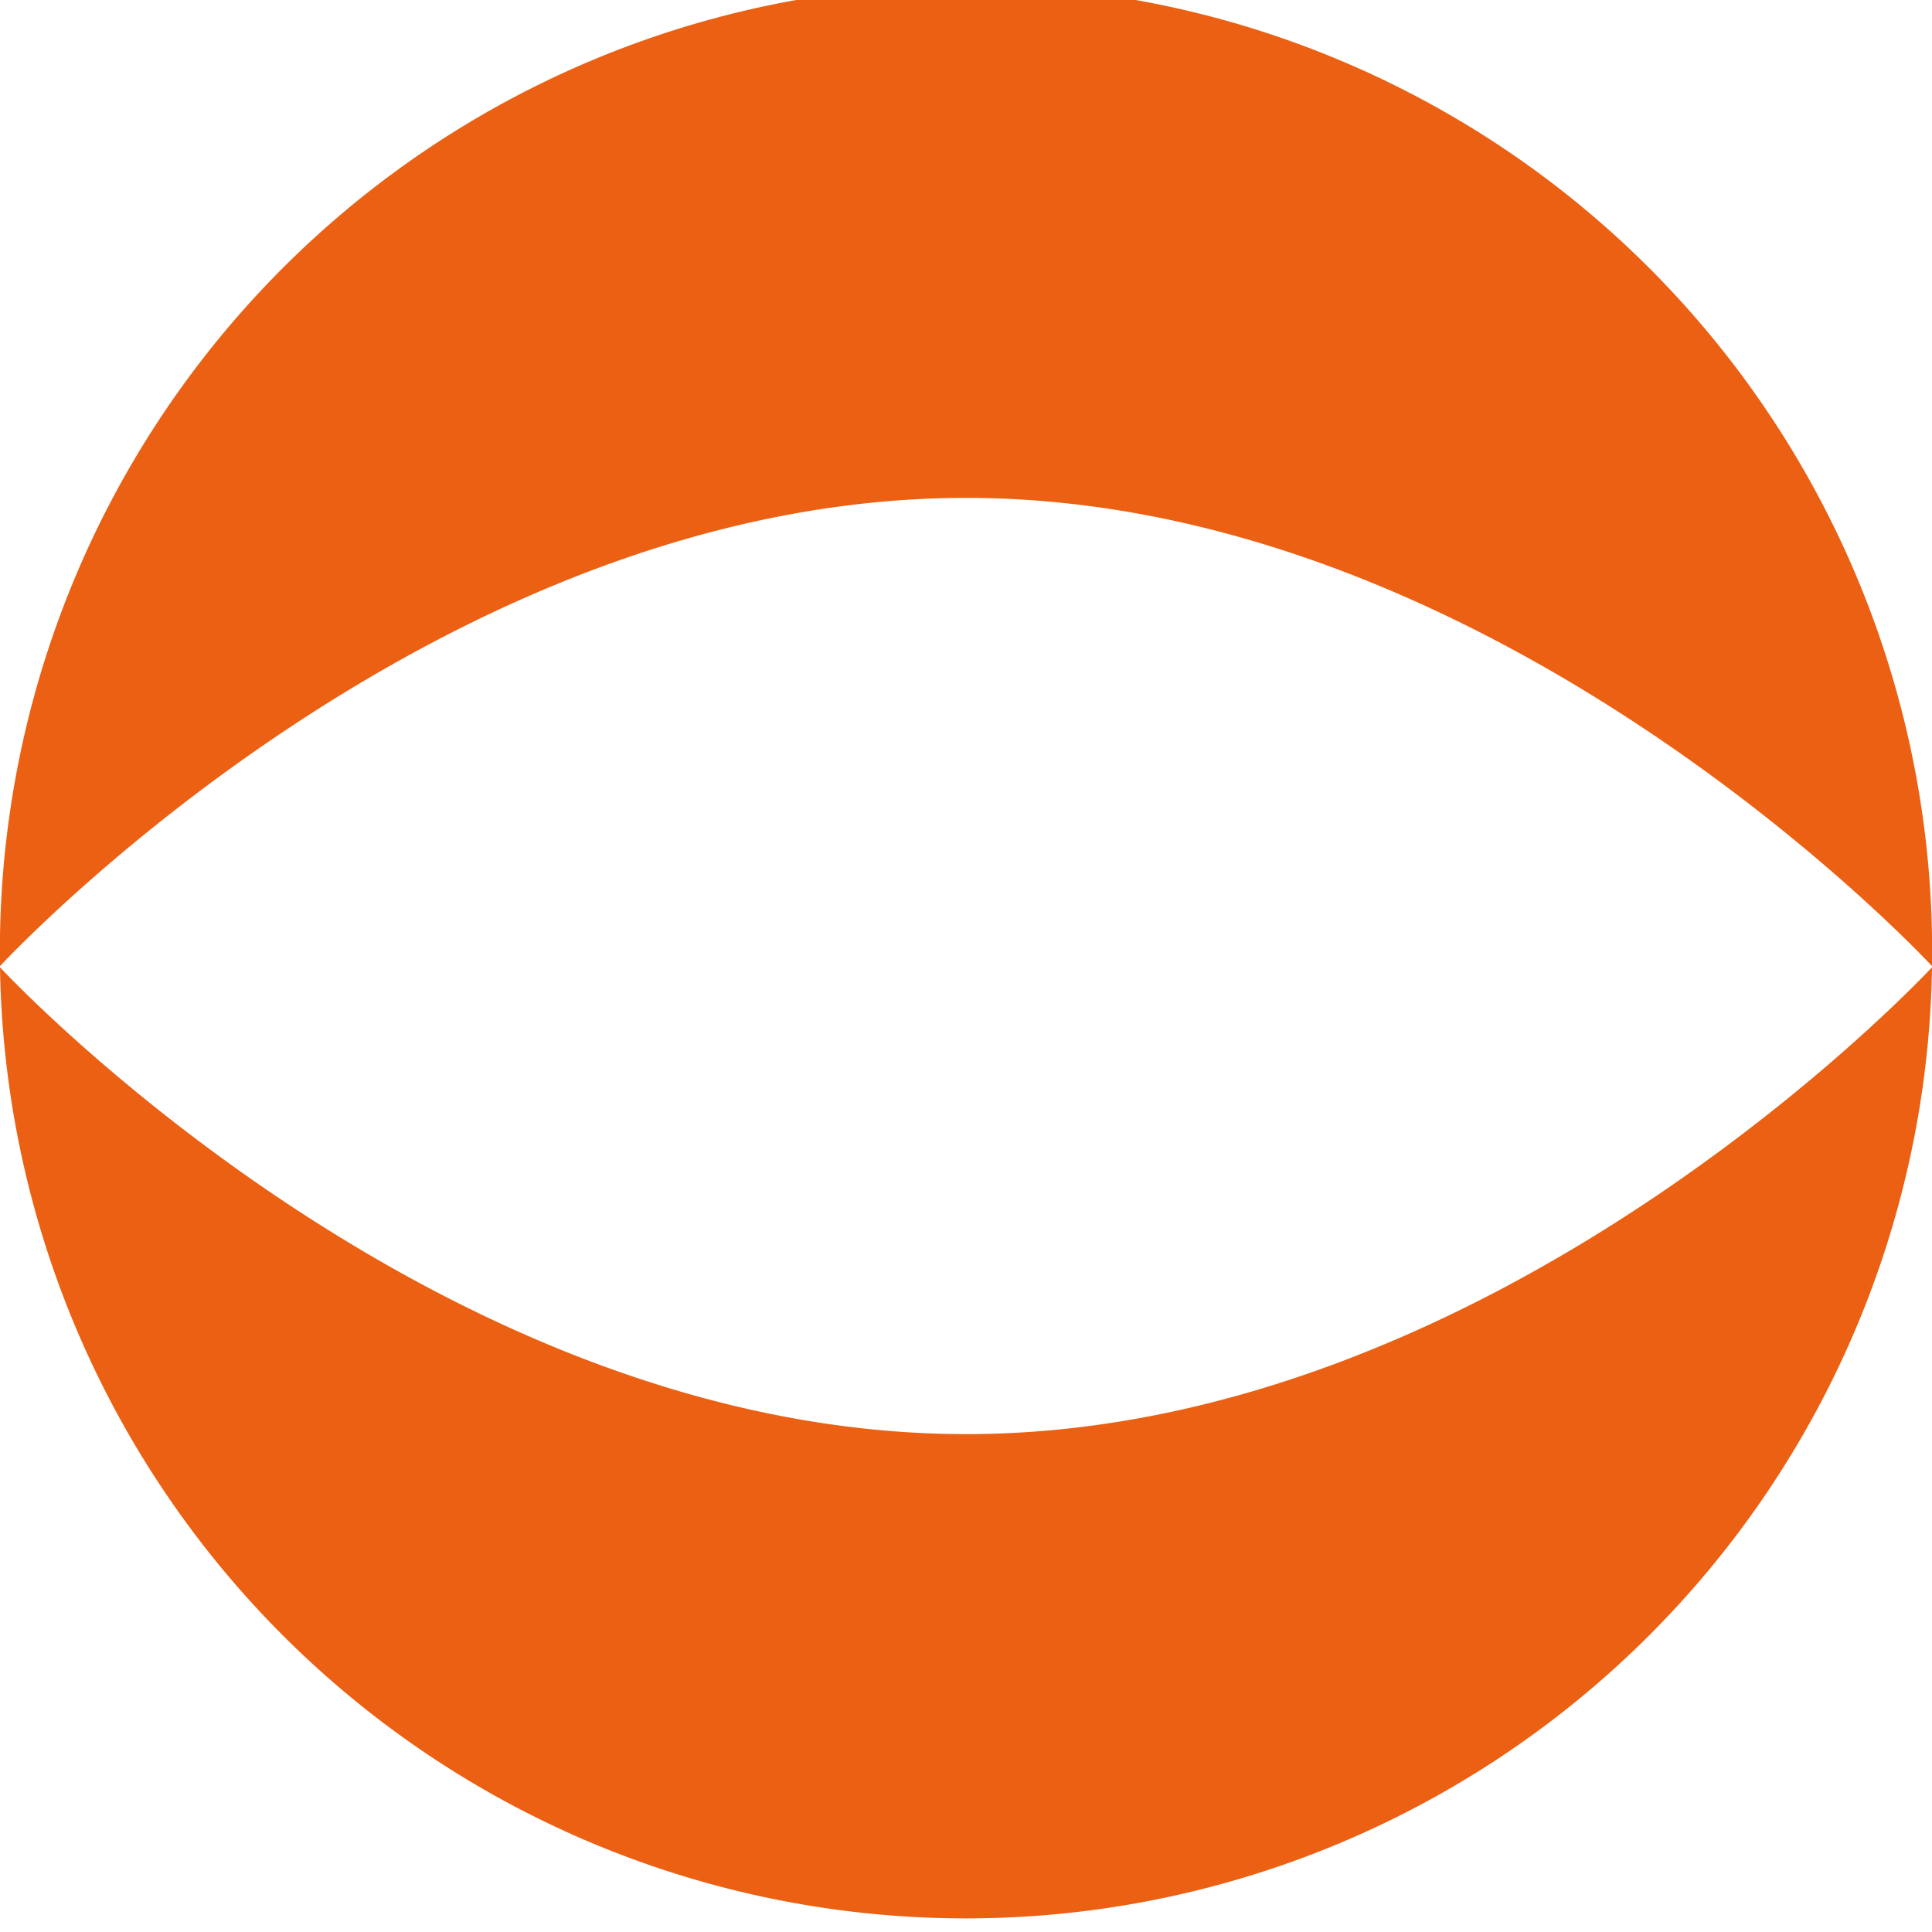
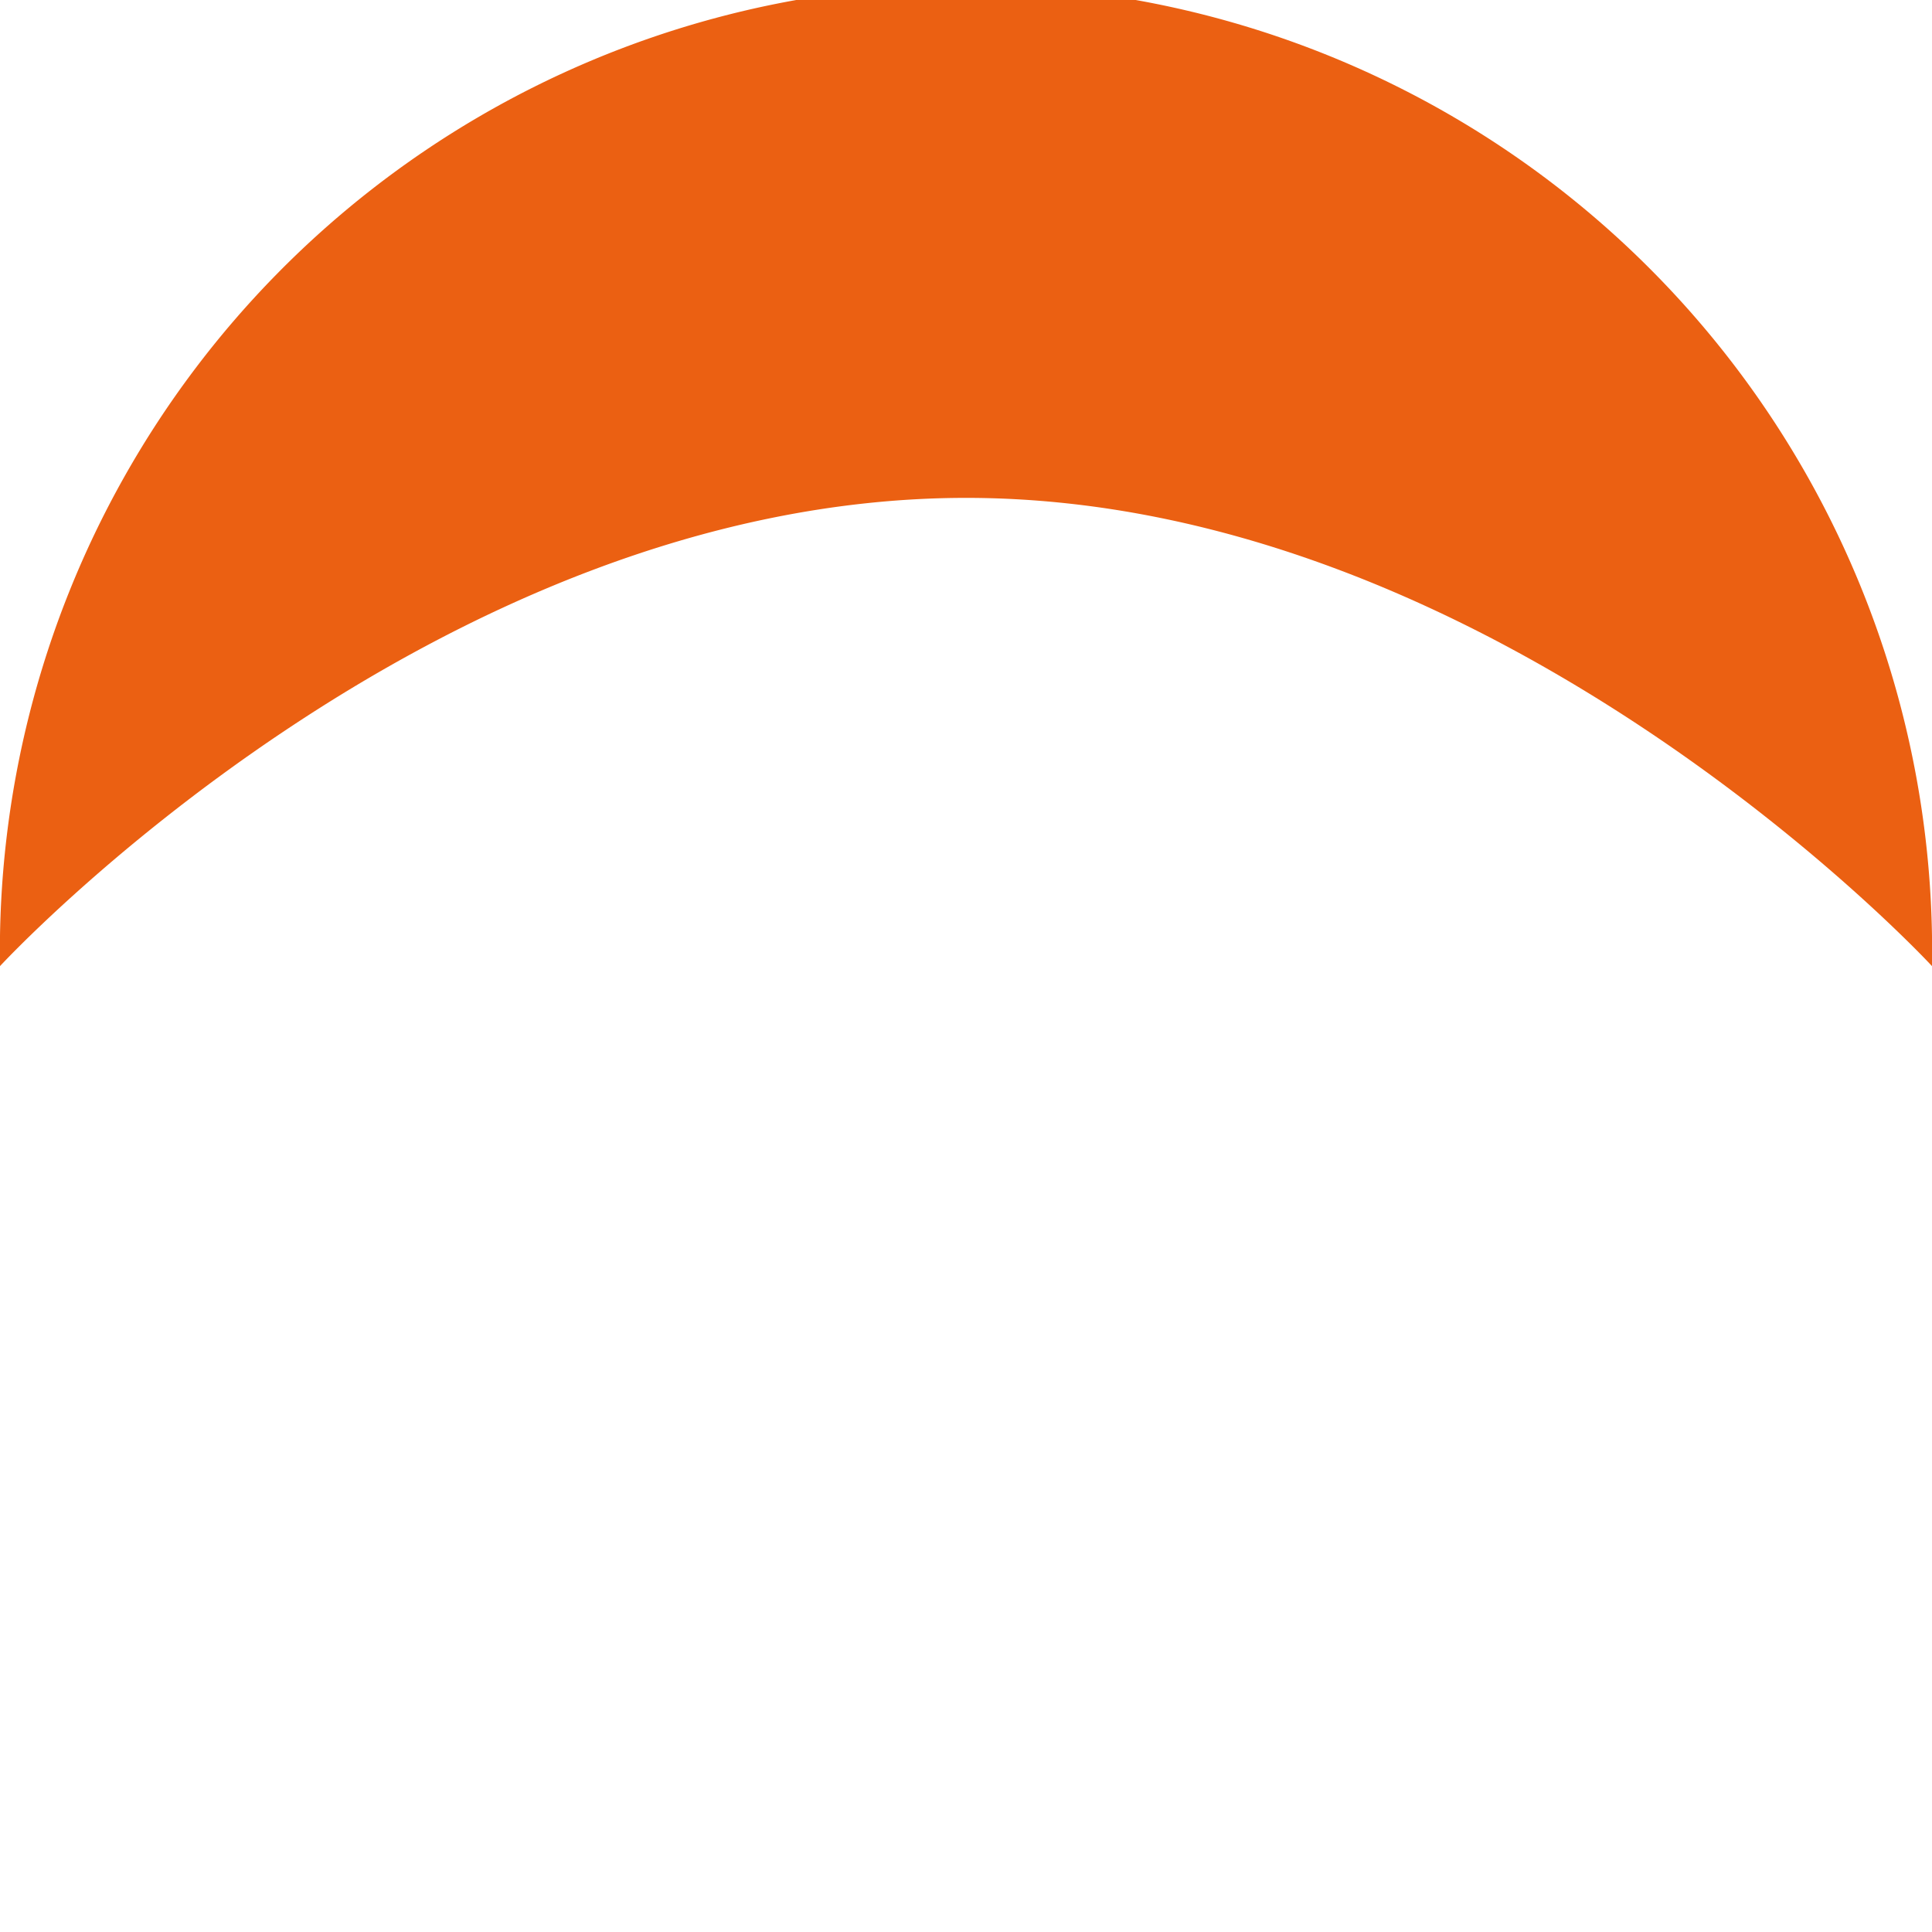
<svg xmlns="http://www.w3.org/2000/svg" viewBox="0 0 82.77 82.77">
  <defs>
    <style>.cls-1{fill:#eb6012;}</style>
  </defs>
  <title>Eye Base Orange</title>
  <g id="Layer_2" data-name="Layer 2">
    <g id="Layer_4" data-name="Layer 4">
      <path class="cls-1" d="M41.39,21.33c22.86,0,41.38,20.06,41.38,20.06A41.39,41.39,0,1,0,0,41.39S18.52,21.33,41.39,21.33Z" />
-       <path class="cls-1" d="M41.39,61.44c-22.87,0-41.39-20-41.39-20a41.39,41.39,0,0,0,82.77,0S64.25,61.44,41.39,61.44Z" />
    </g>
  </g>
</svg>